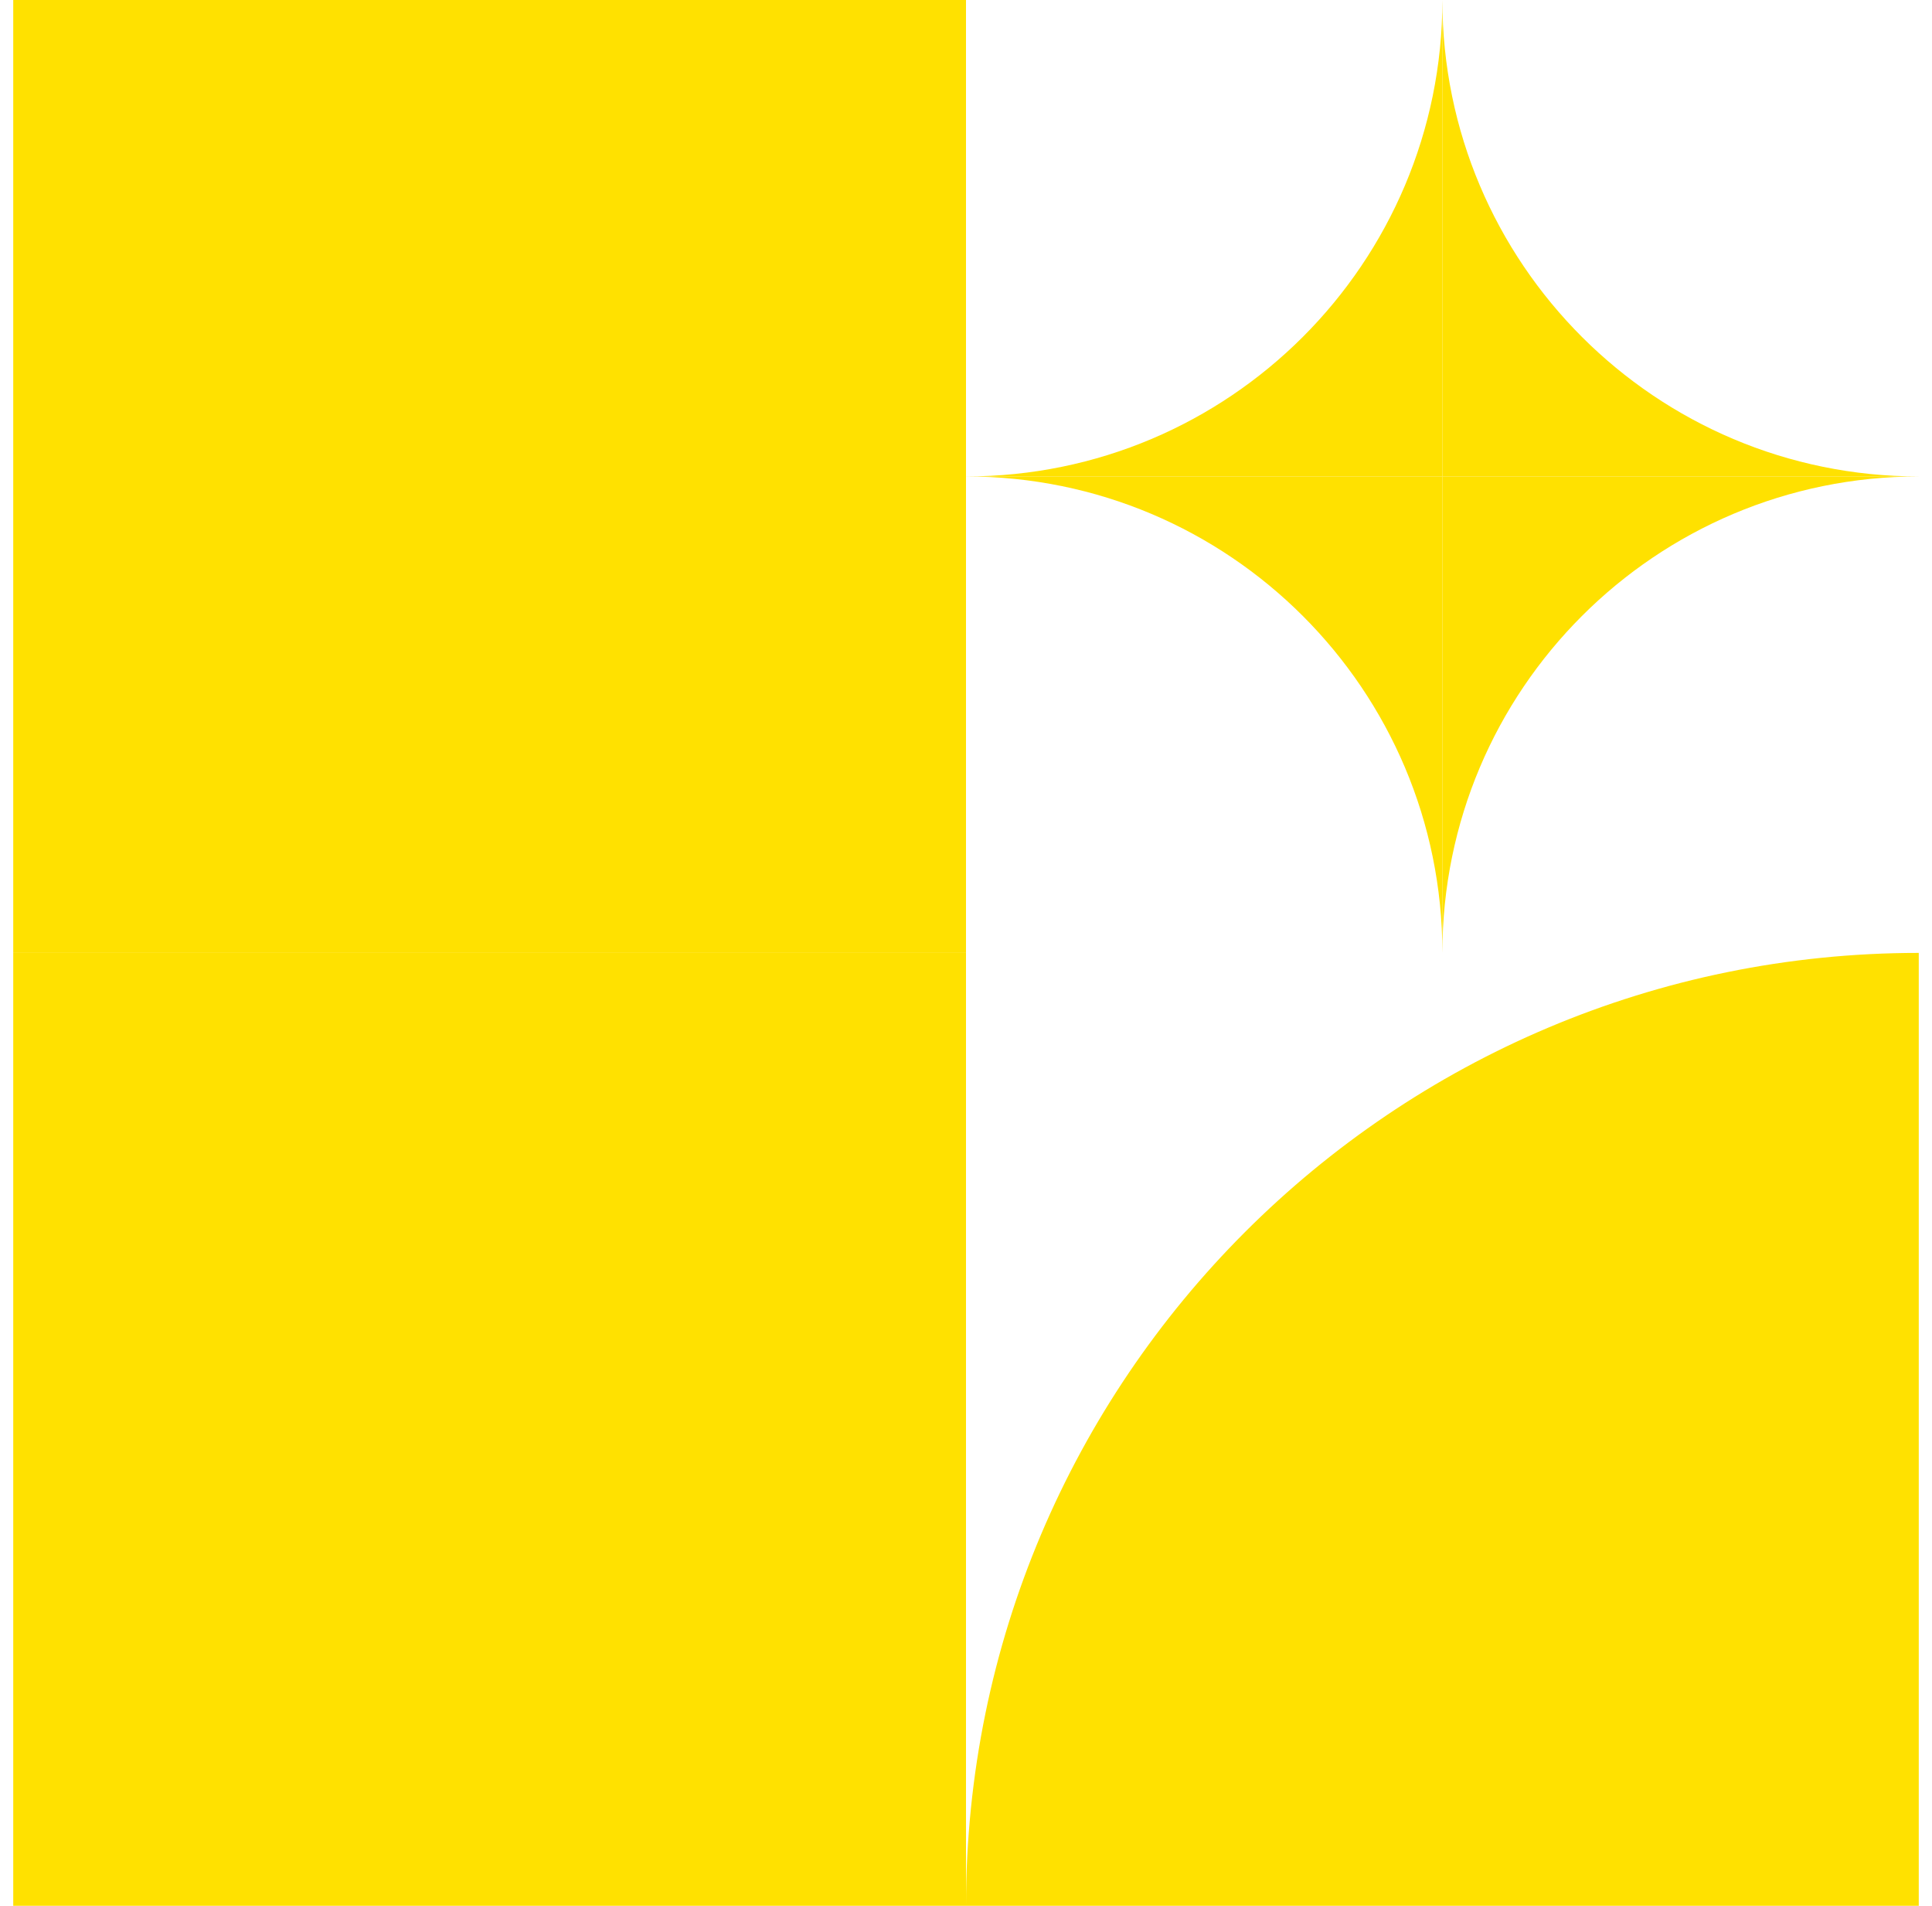
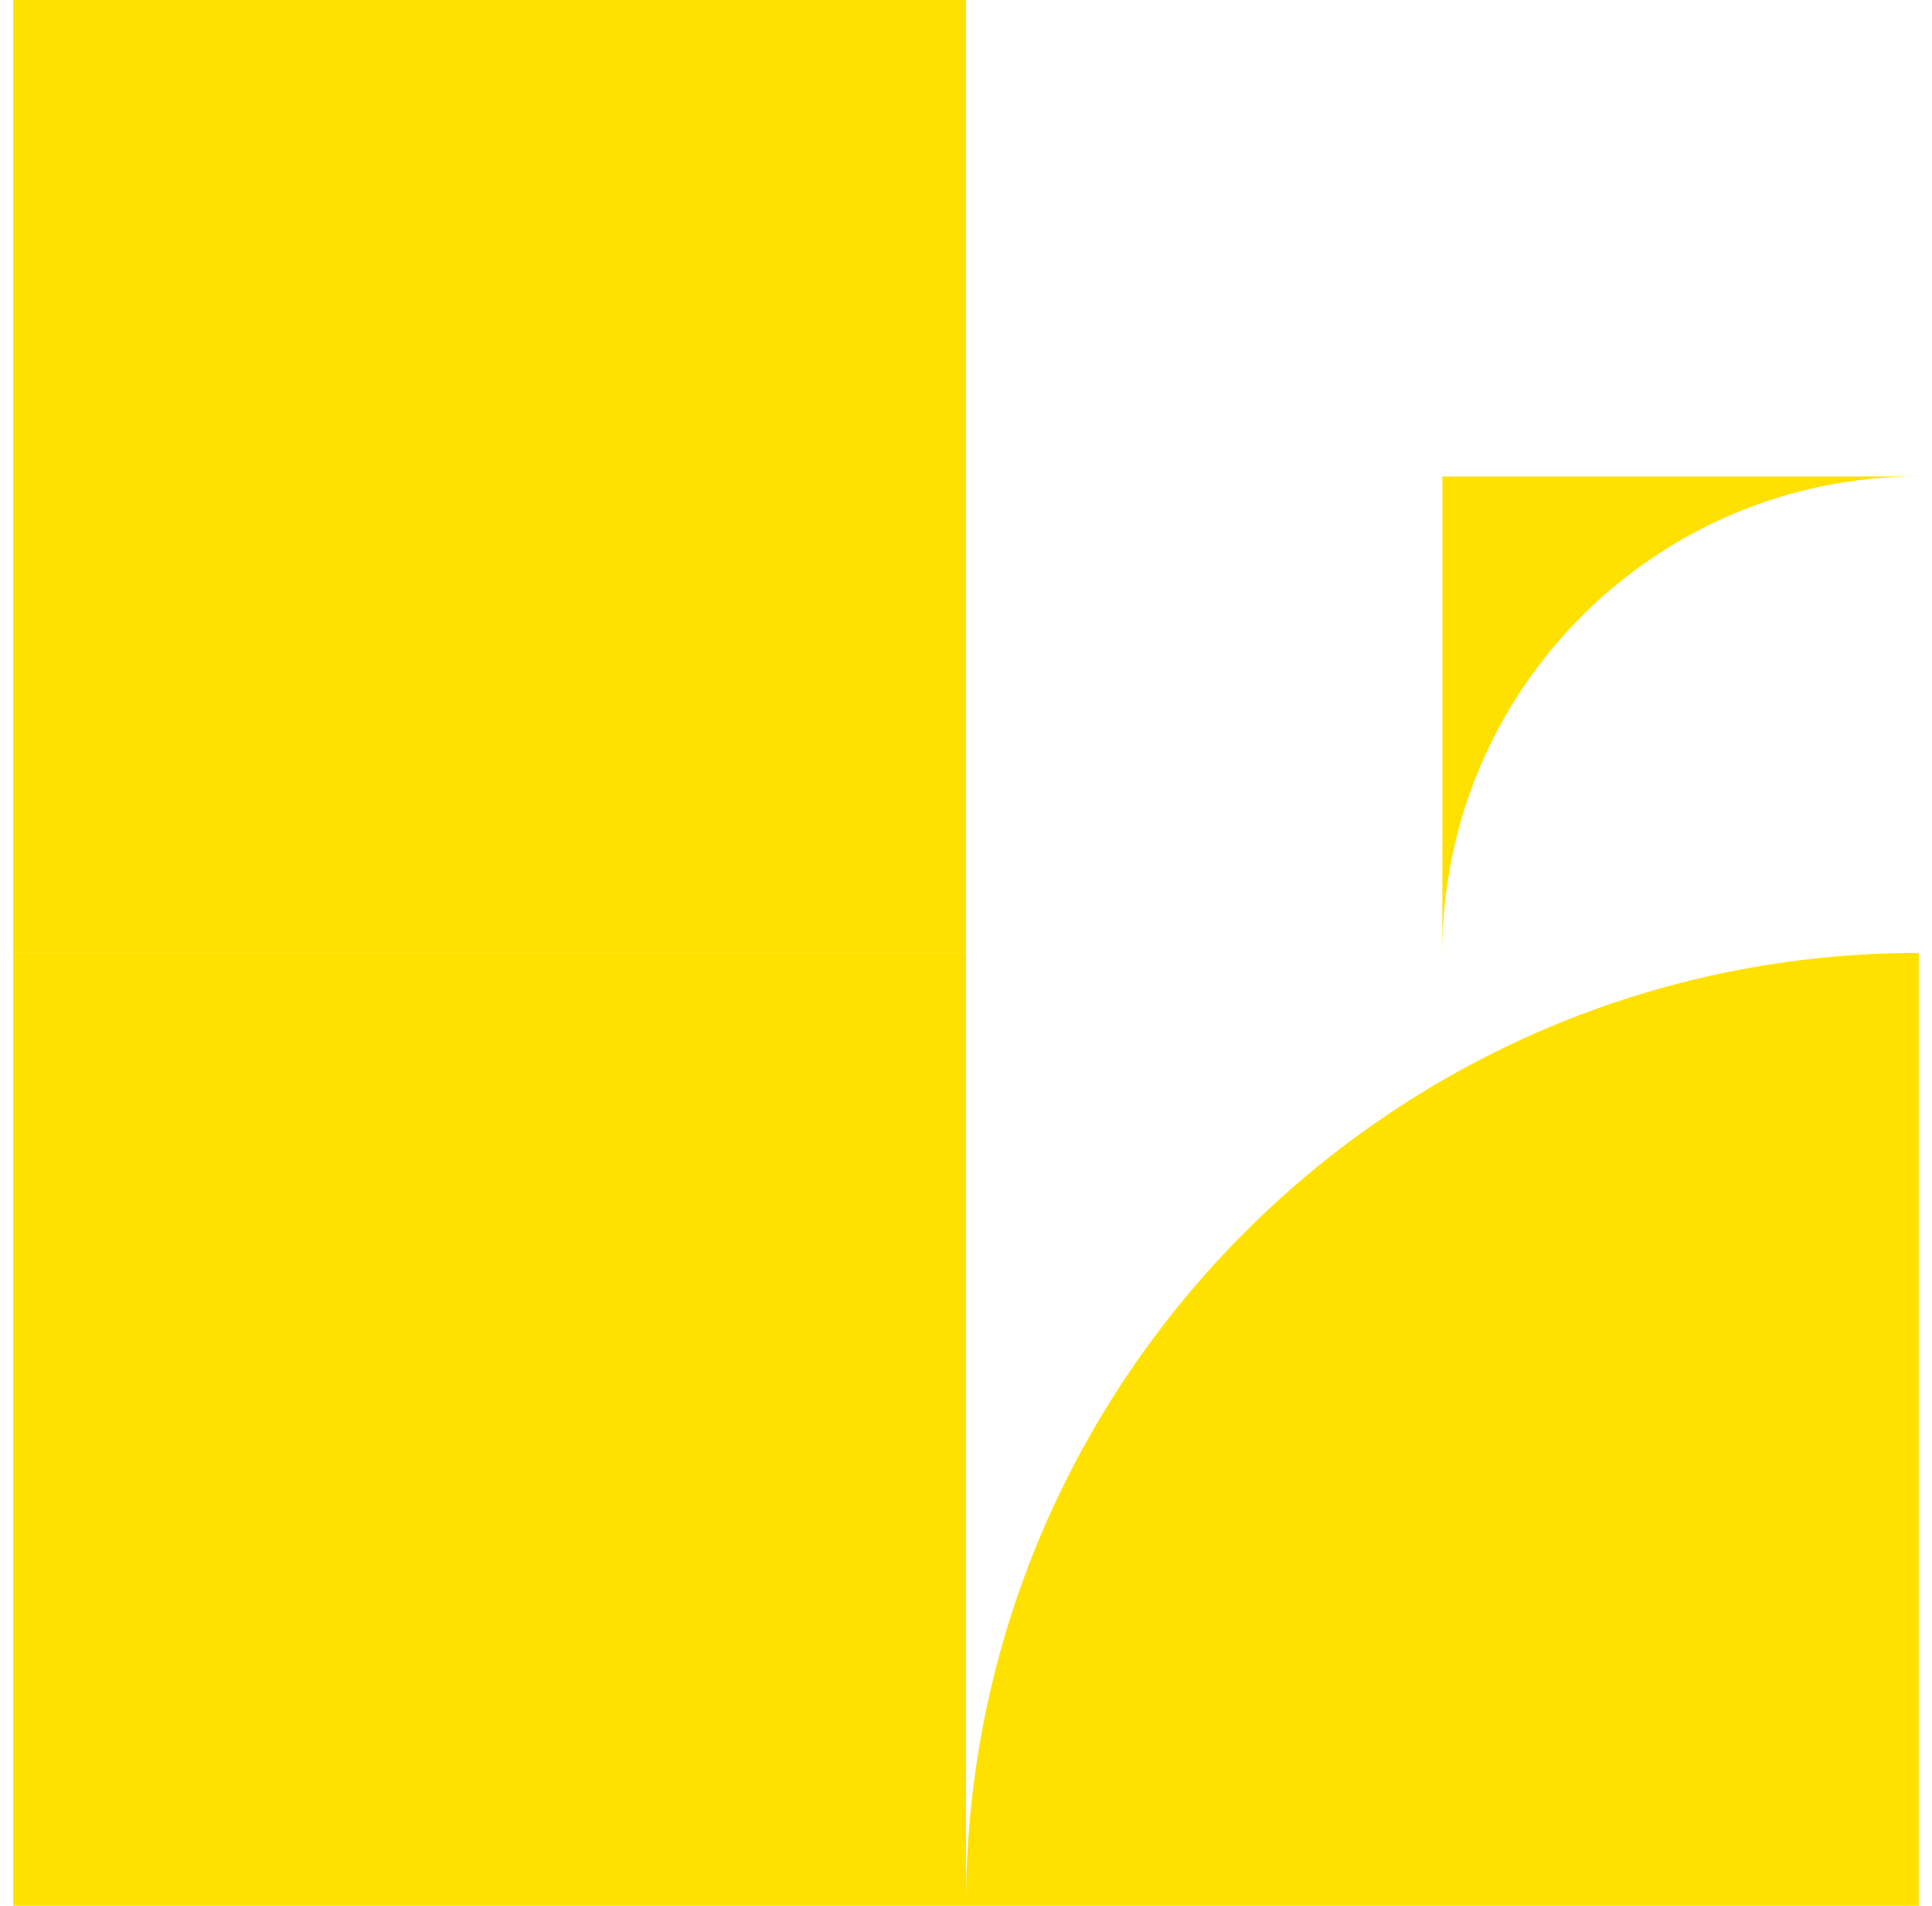
<svg xmlns="http://www.w3.org/2000/svg" fill="none" viewBox="0 0 73 72" height="72" width="73">
  <path fill="#FFE100" d="M36.5 0H0.5V36H36.5V0Z" />
  <path fill="#FFE100" d="M0.5 36H36.5V72H0.5V36Z" />
-   <path fill="#FFE100" d="M36.5 18C46.441 18 54.5 26.059 54.5 36V18L36.5 18Z" />
-   <path fill="#FFE100" d="M54.5 0C54.5 9.941 46.441 18 36.5 18L54.5 18V0Z" />
-   <path fill="#FFE100" d="M72.5 18C62.559 18 54.5 9.941 54.5 0V18H72.5Z" />
  <path fill="#FFE100" d="M54.5 36C54.5 26.059 62.559 18 72.5 18H54.5V36Z" />
  <path fill="#FFE100" d="M36.5 72C36.5 52.118 52.618 36 72.5 36V72H36.5Z" />
</svg>